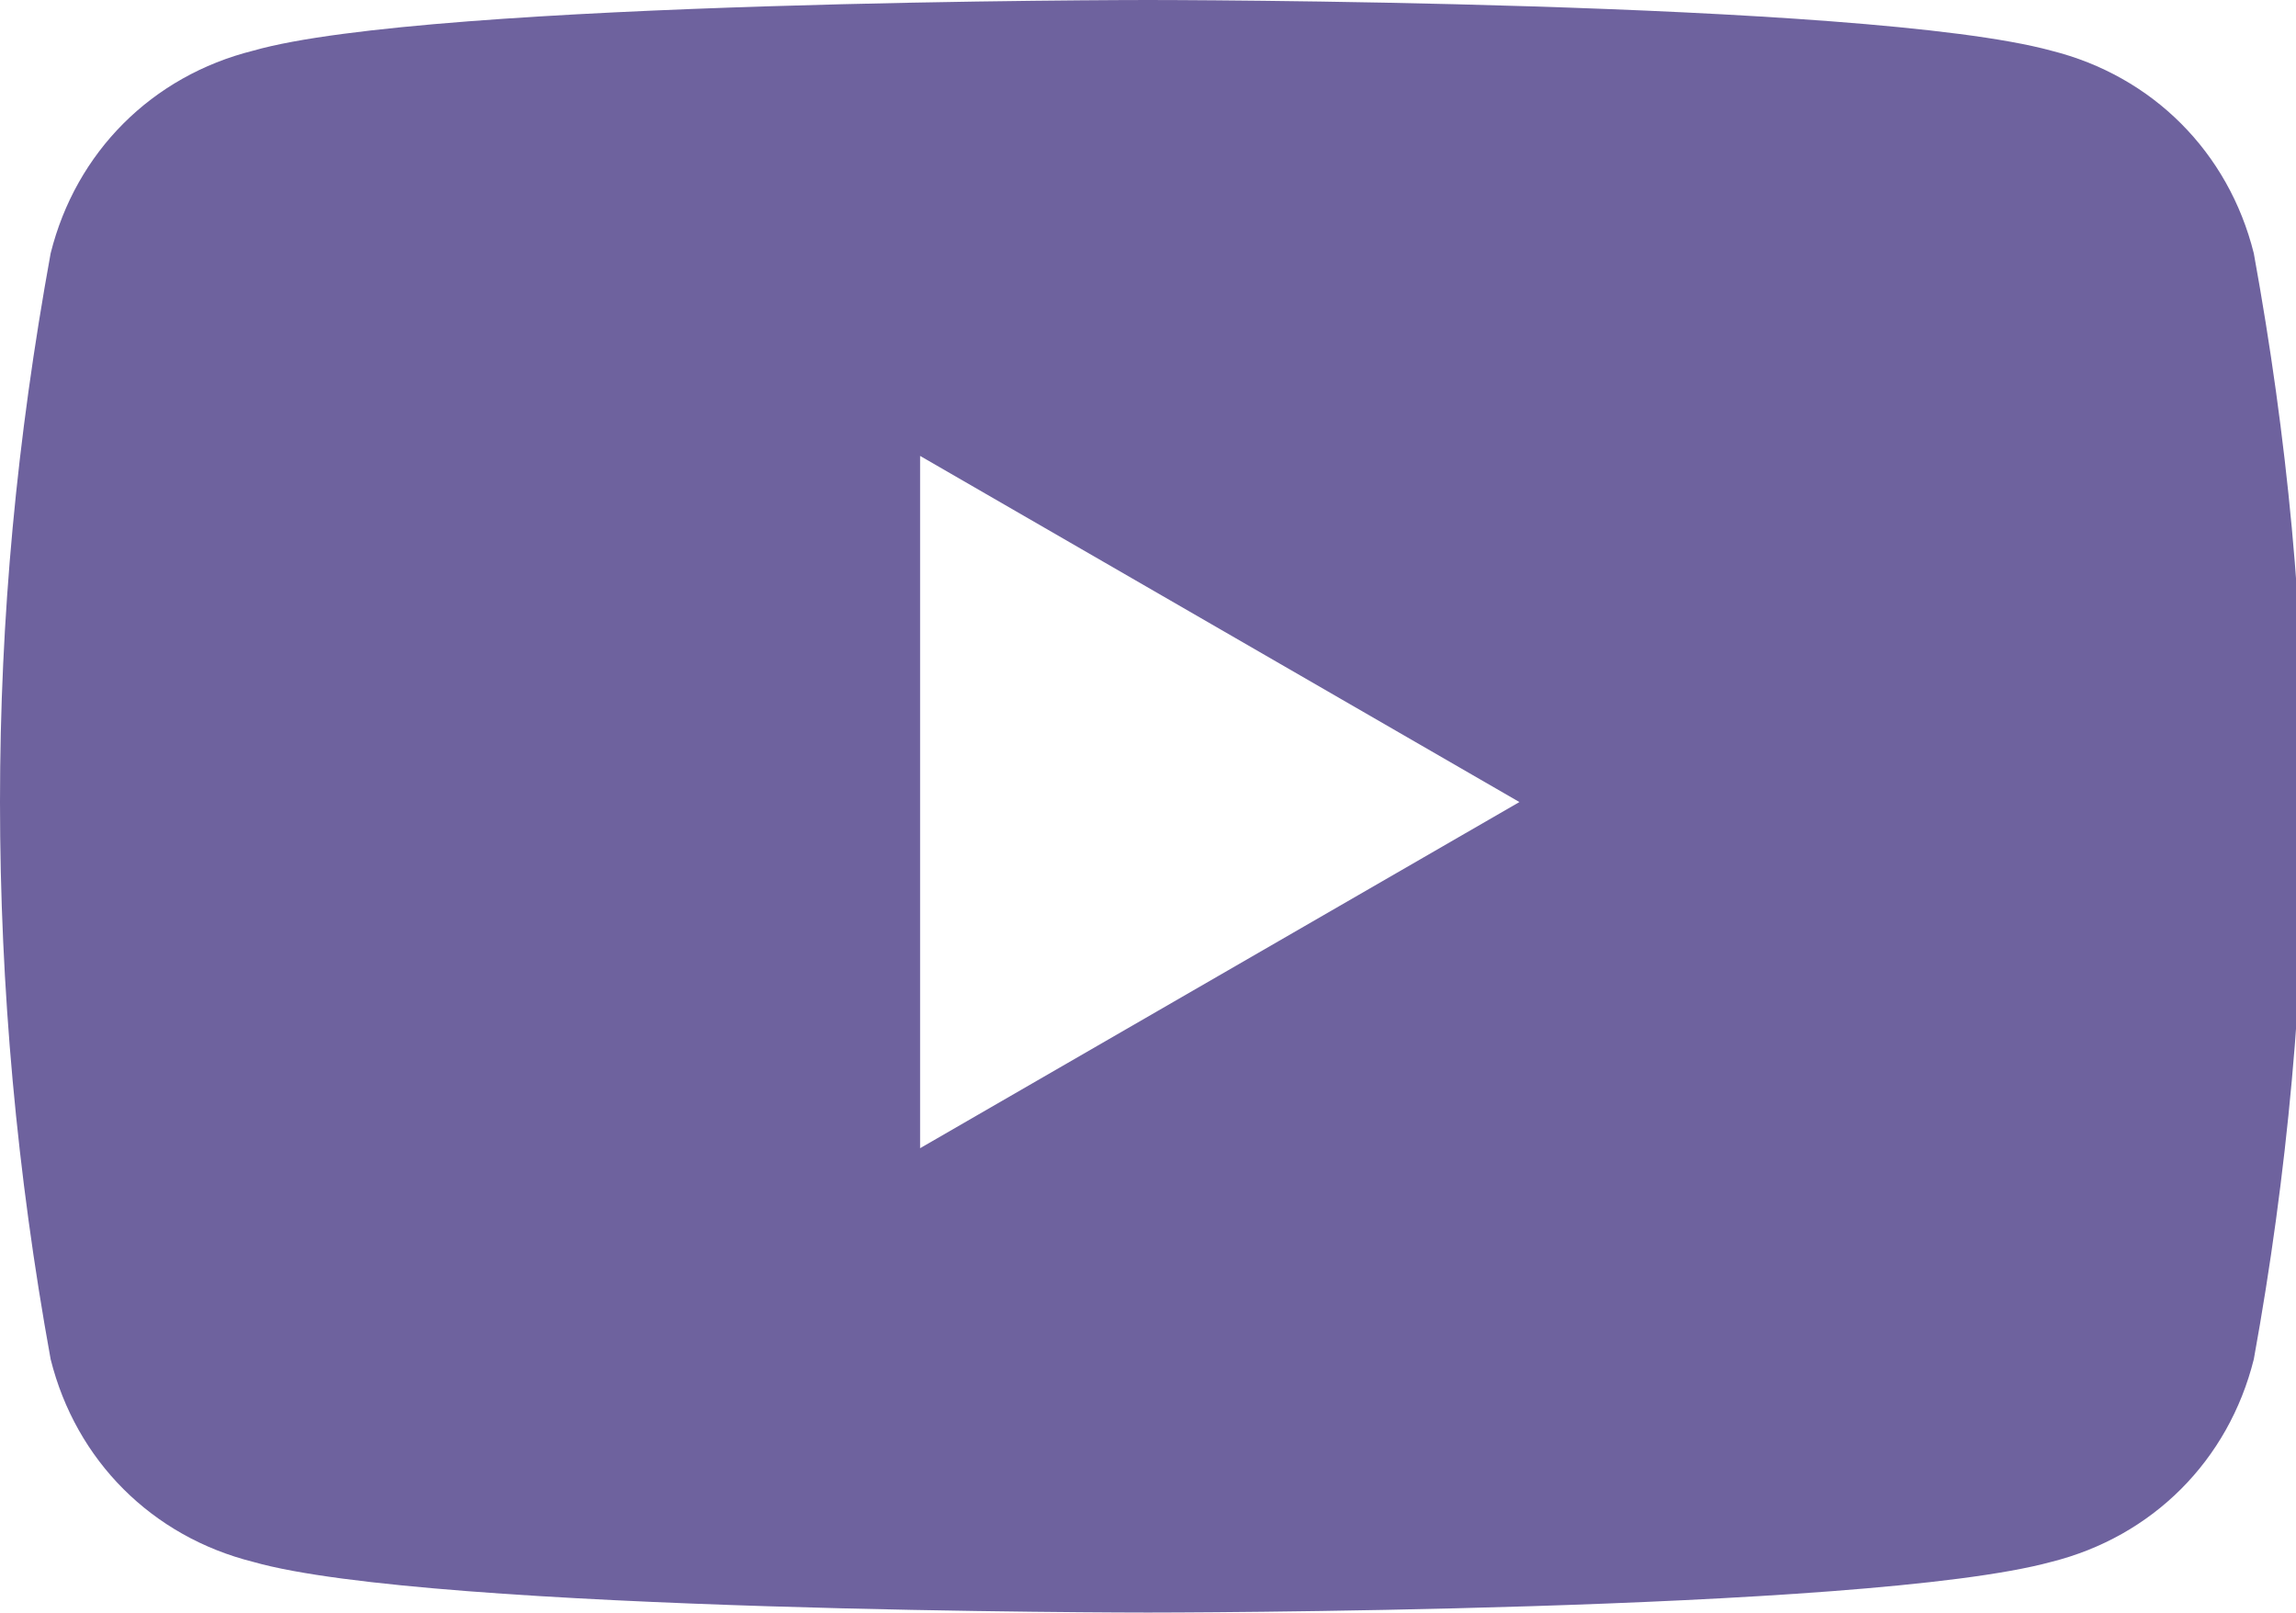
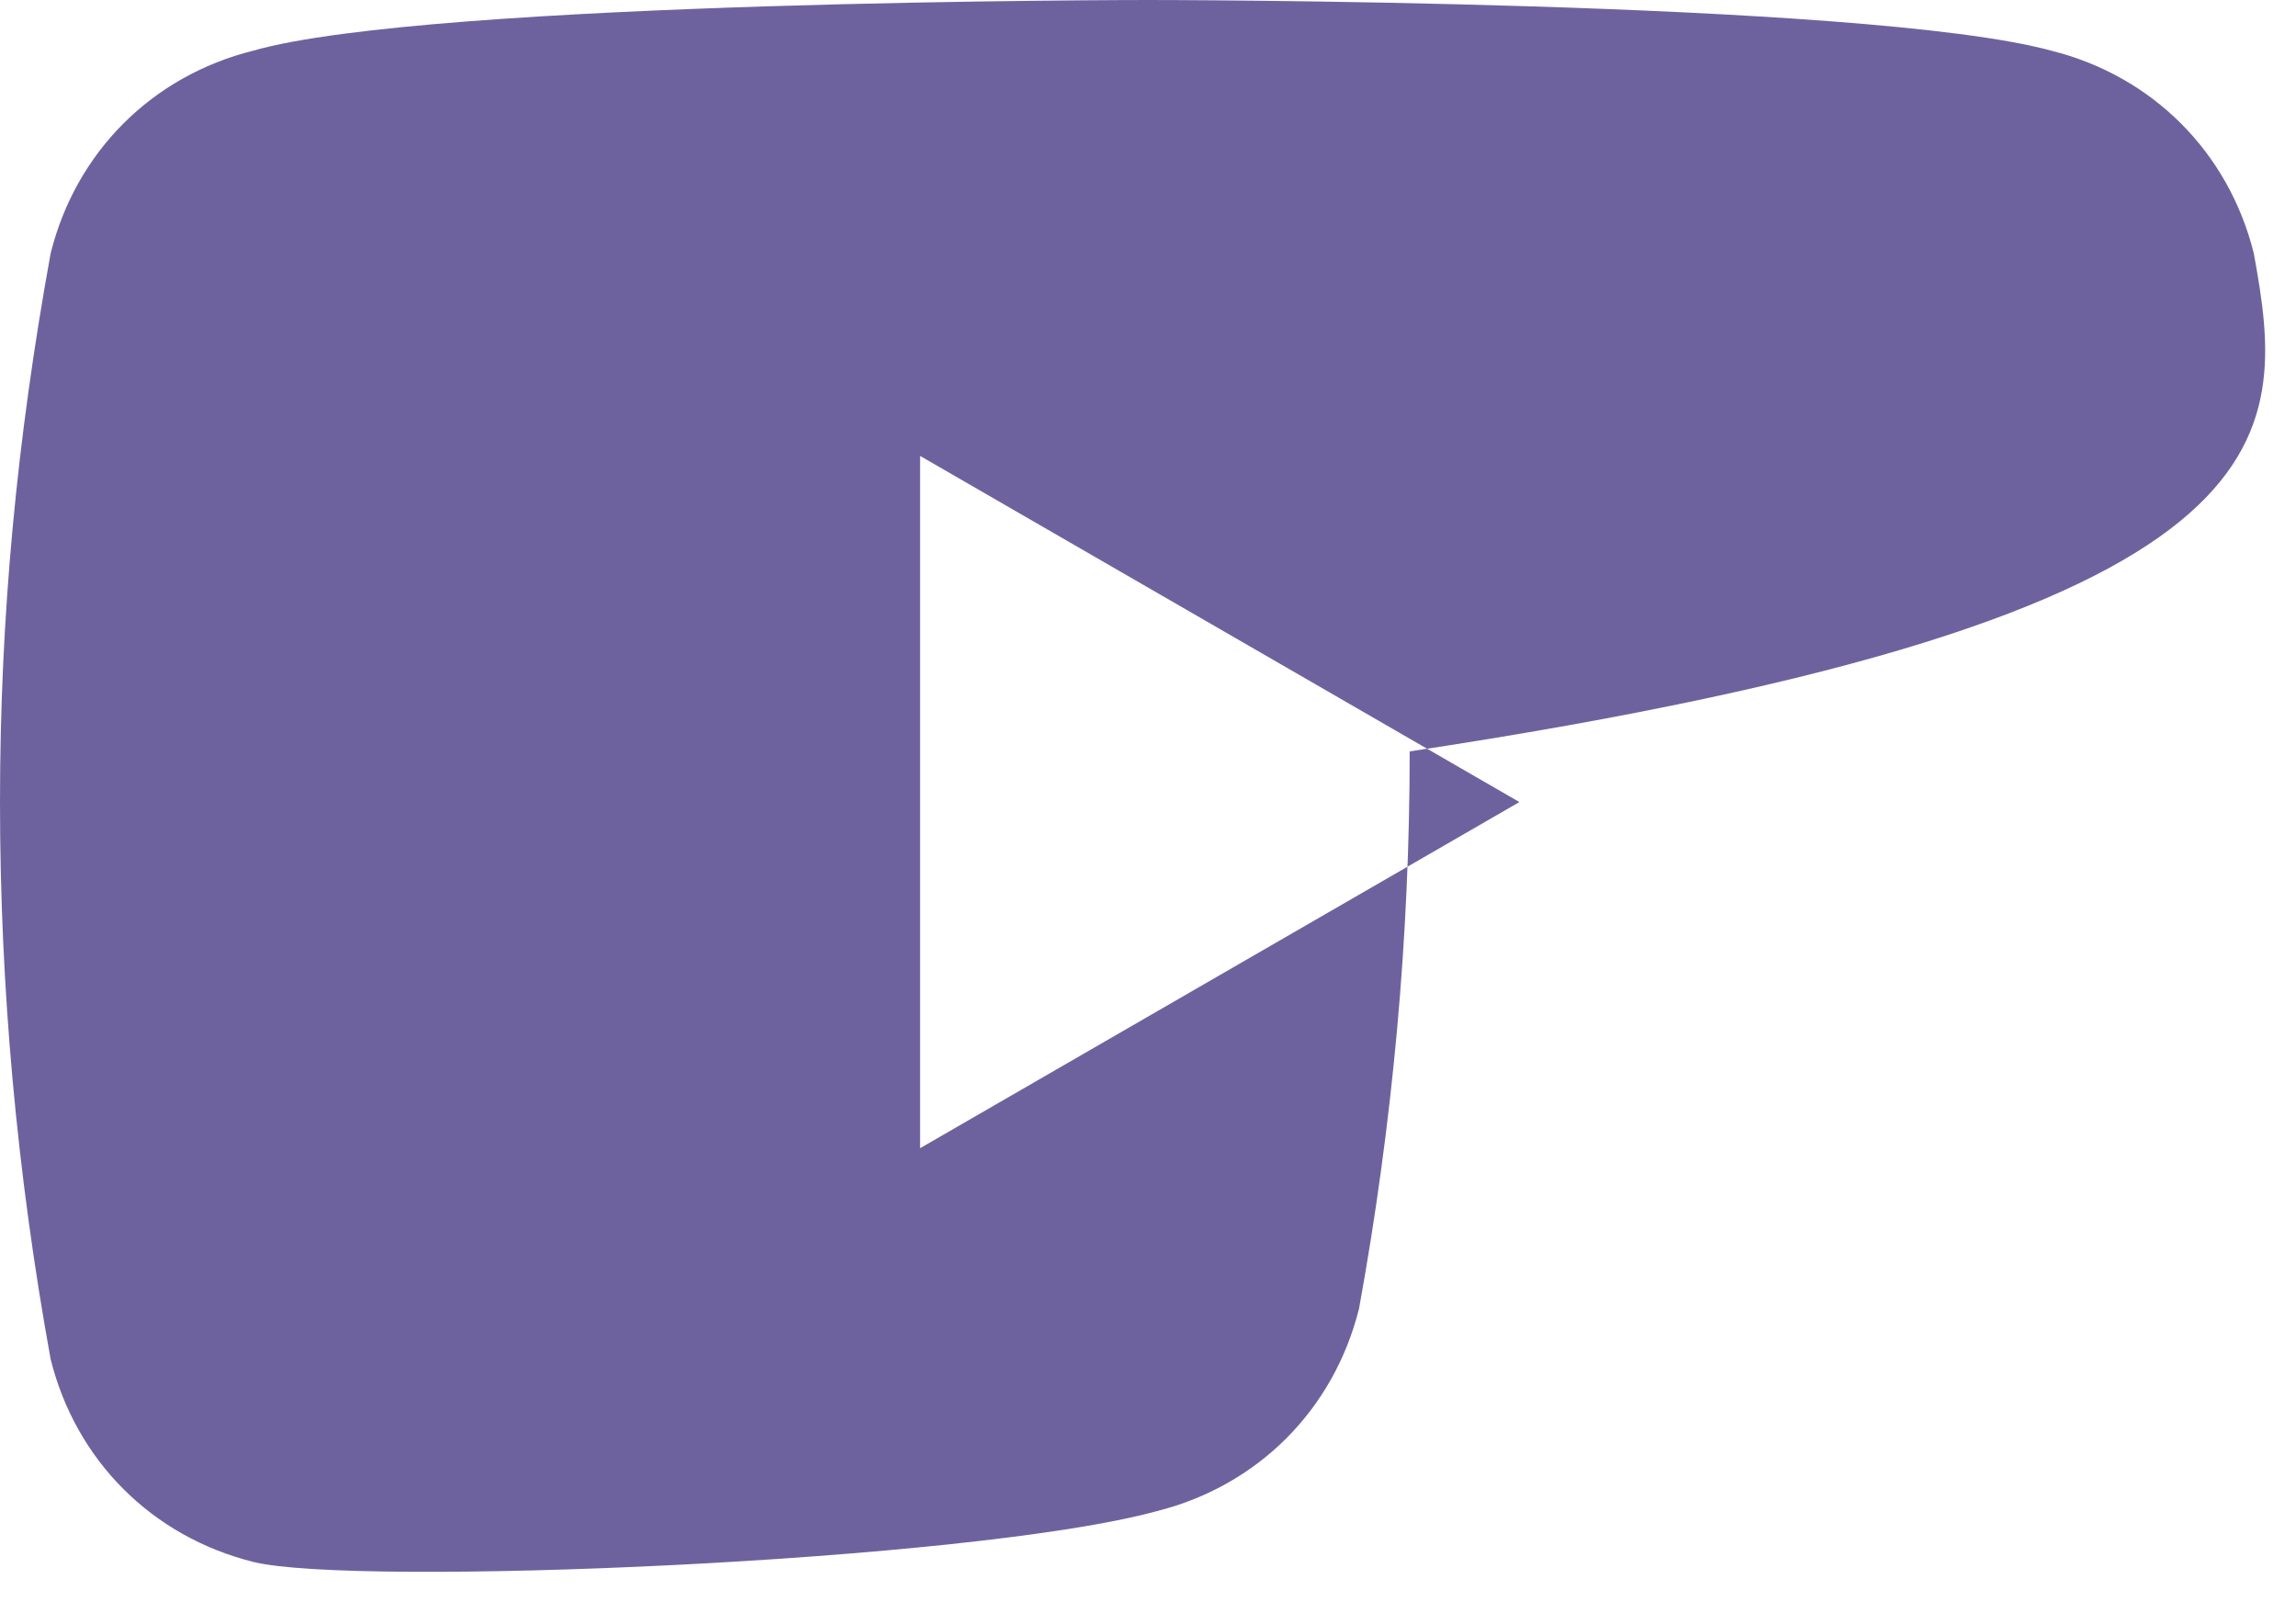
<svg xmlns="http://www.w3.org/2000/svg" version="1.1" id="レイヤー_1" x="0px" y="0px" viewBox="0 0 27.2 19.1" style="enable-background:new 0 0 27.2 19.1;" xml:space="preserve">
  <style type="text/css">
	.st0{fill:#6E629E;}
</style>
  <g id="Layer_2">
    <g id="デザイン">
-       <path class="st0" d="M26.7,3c-0.3-1.2-1.2-2.1-2.4-2.4C22.1,0,13.6,0,13.6,0S5.1,0,3,0.6C1.8,0.9,0.9,1.8,0.6,3    C0.2,5.2,0,7.3,0,9.5c0,2.2,0.2,4.4,0.6,6.6c0.3,1.2,1.2,2.1,2.4,2.4c2.1,0.6,10.6,0.6,10.6,0.6s8.5,0,10.7-0.6    c1.2-0.3,2.1-1.2,2.4-2.4c0.4-2.2,0.6-4.4,0.6-6.6C27.3,7.3,27.1,5.2,26.7,3z M10.9,13.6V5.4L18,9.5L10.9,13.6z" />
+       <path class="st0" d="M26.7,3c-0.3-1.2-1.2-2.1-2.4-2.4C22.1,0,13.6,0,13.6,0S5.1,0,3,0.6C1.8,0.9,0.9,1.8,0.6,3    C0.2,5.2,0,7.3,0,9.5c0,2.2,0.2,4.4,0.6,6.6c0.3,1.2,1.2,2.1,2.4,2.4s8.5,0,10.7-0.6    c1.2-0.3,2.1-1.2,2.4-2.4c0.4-2.2,0.6-4.4,0.6-6.6C27.3,7.3,27.1,5.2,26.7,3z M10.9,13.6V5.4L18,9.5L10.9,13.6z" />
    </g>
  </g>
</svg>